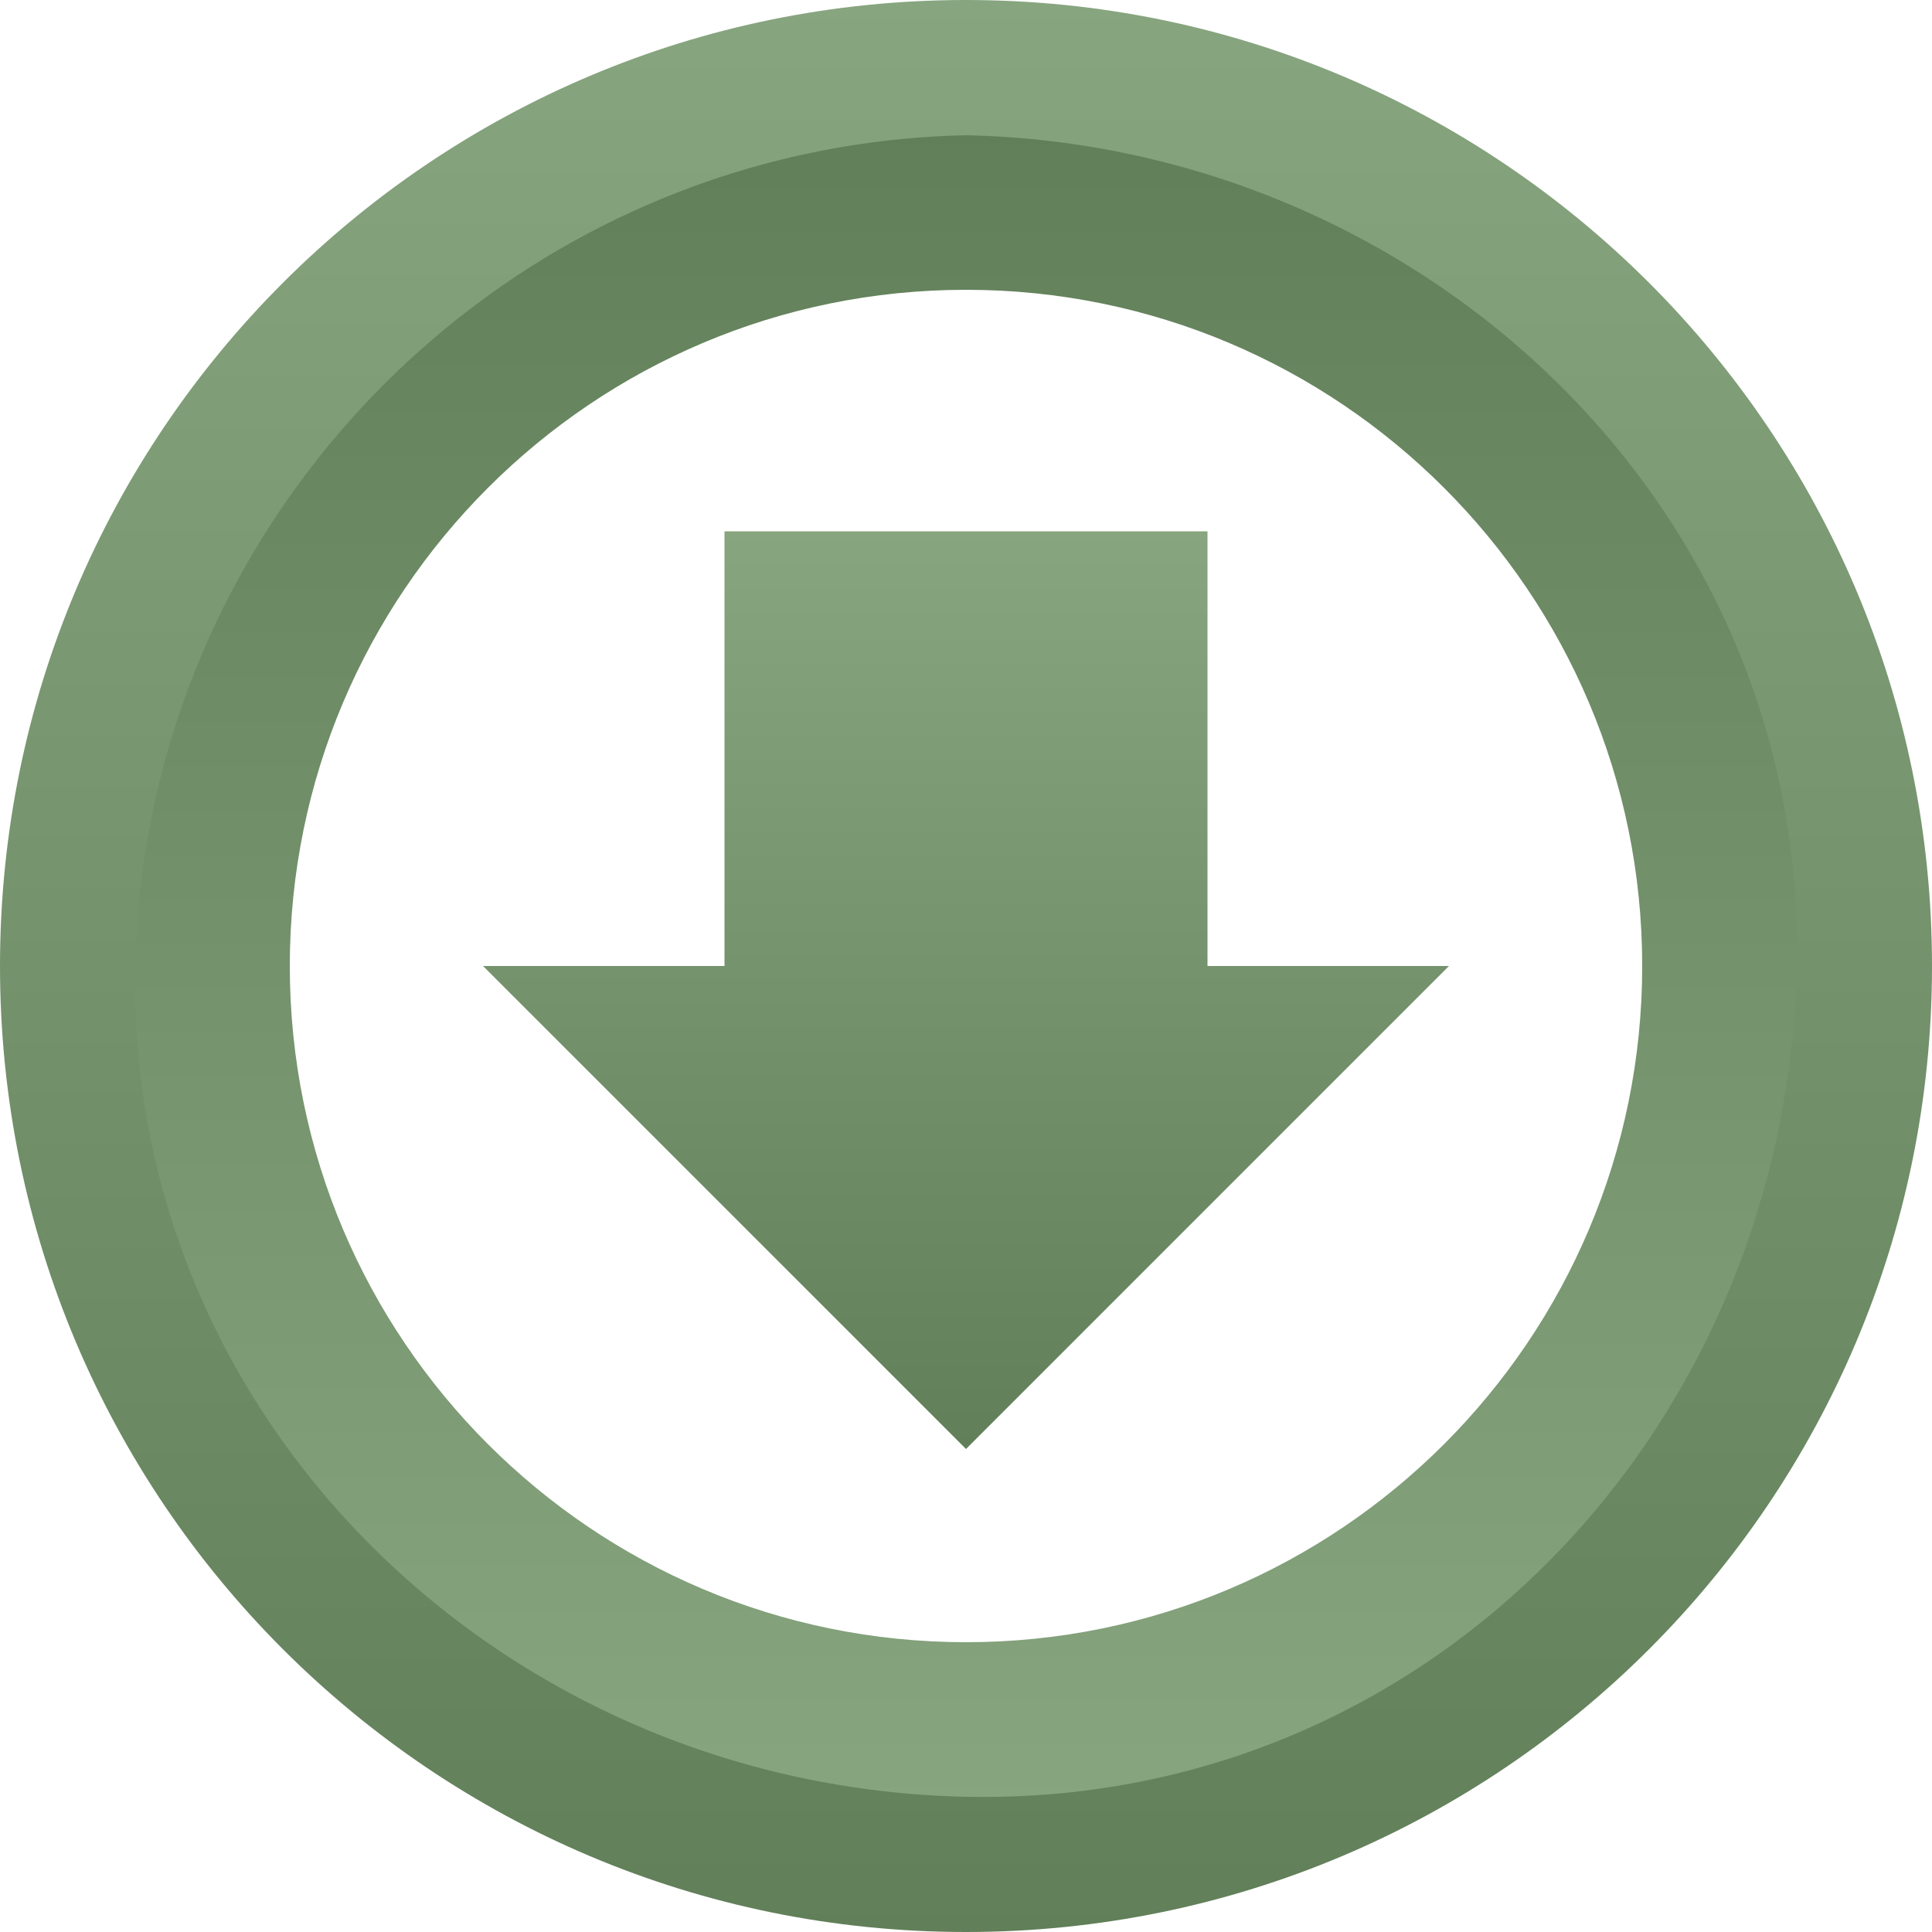
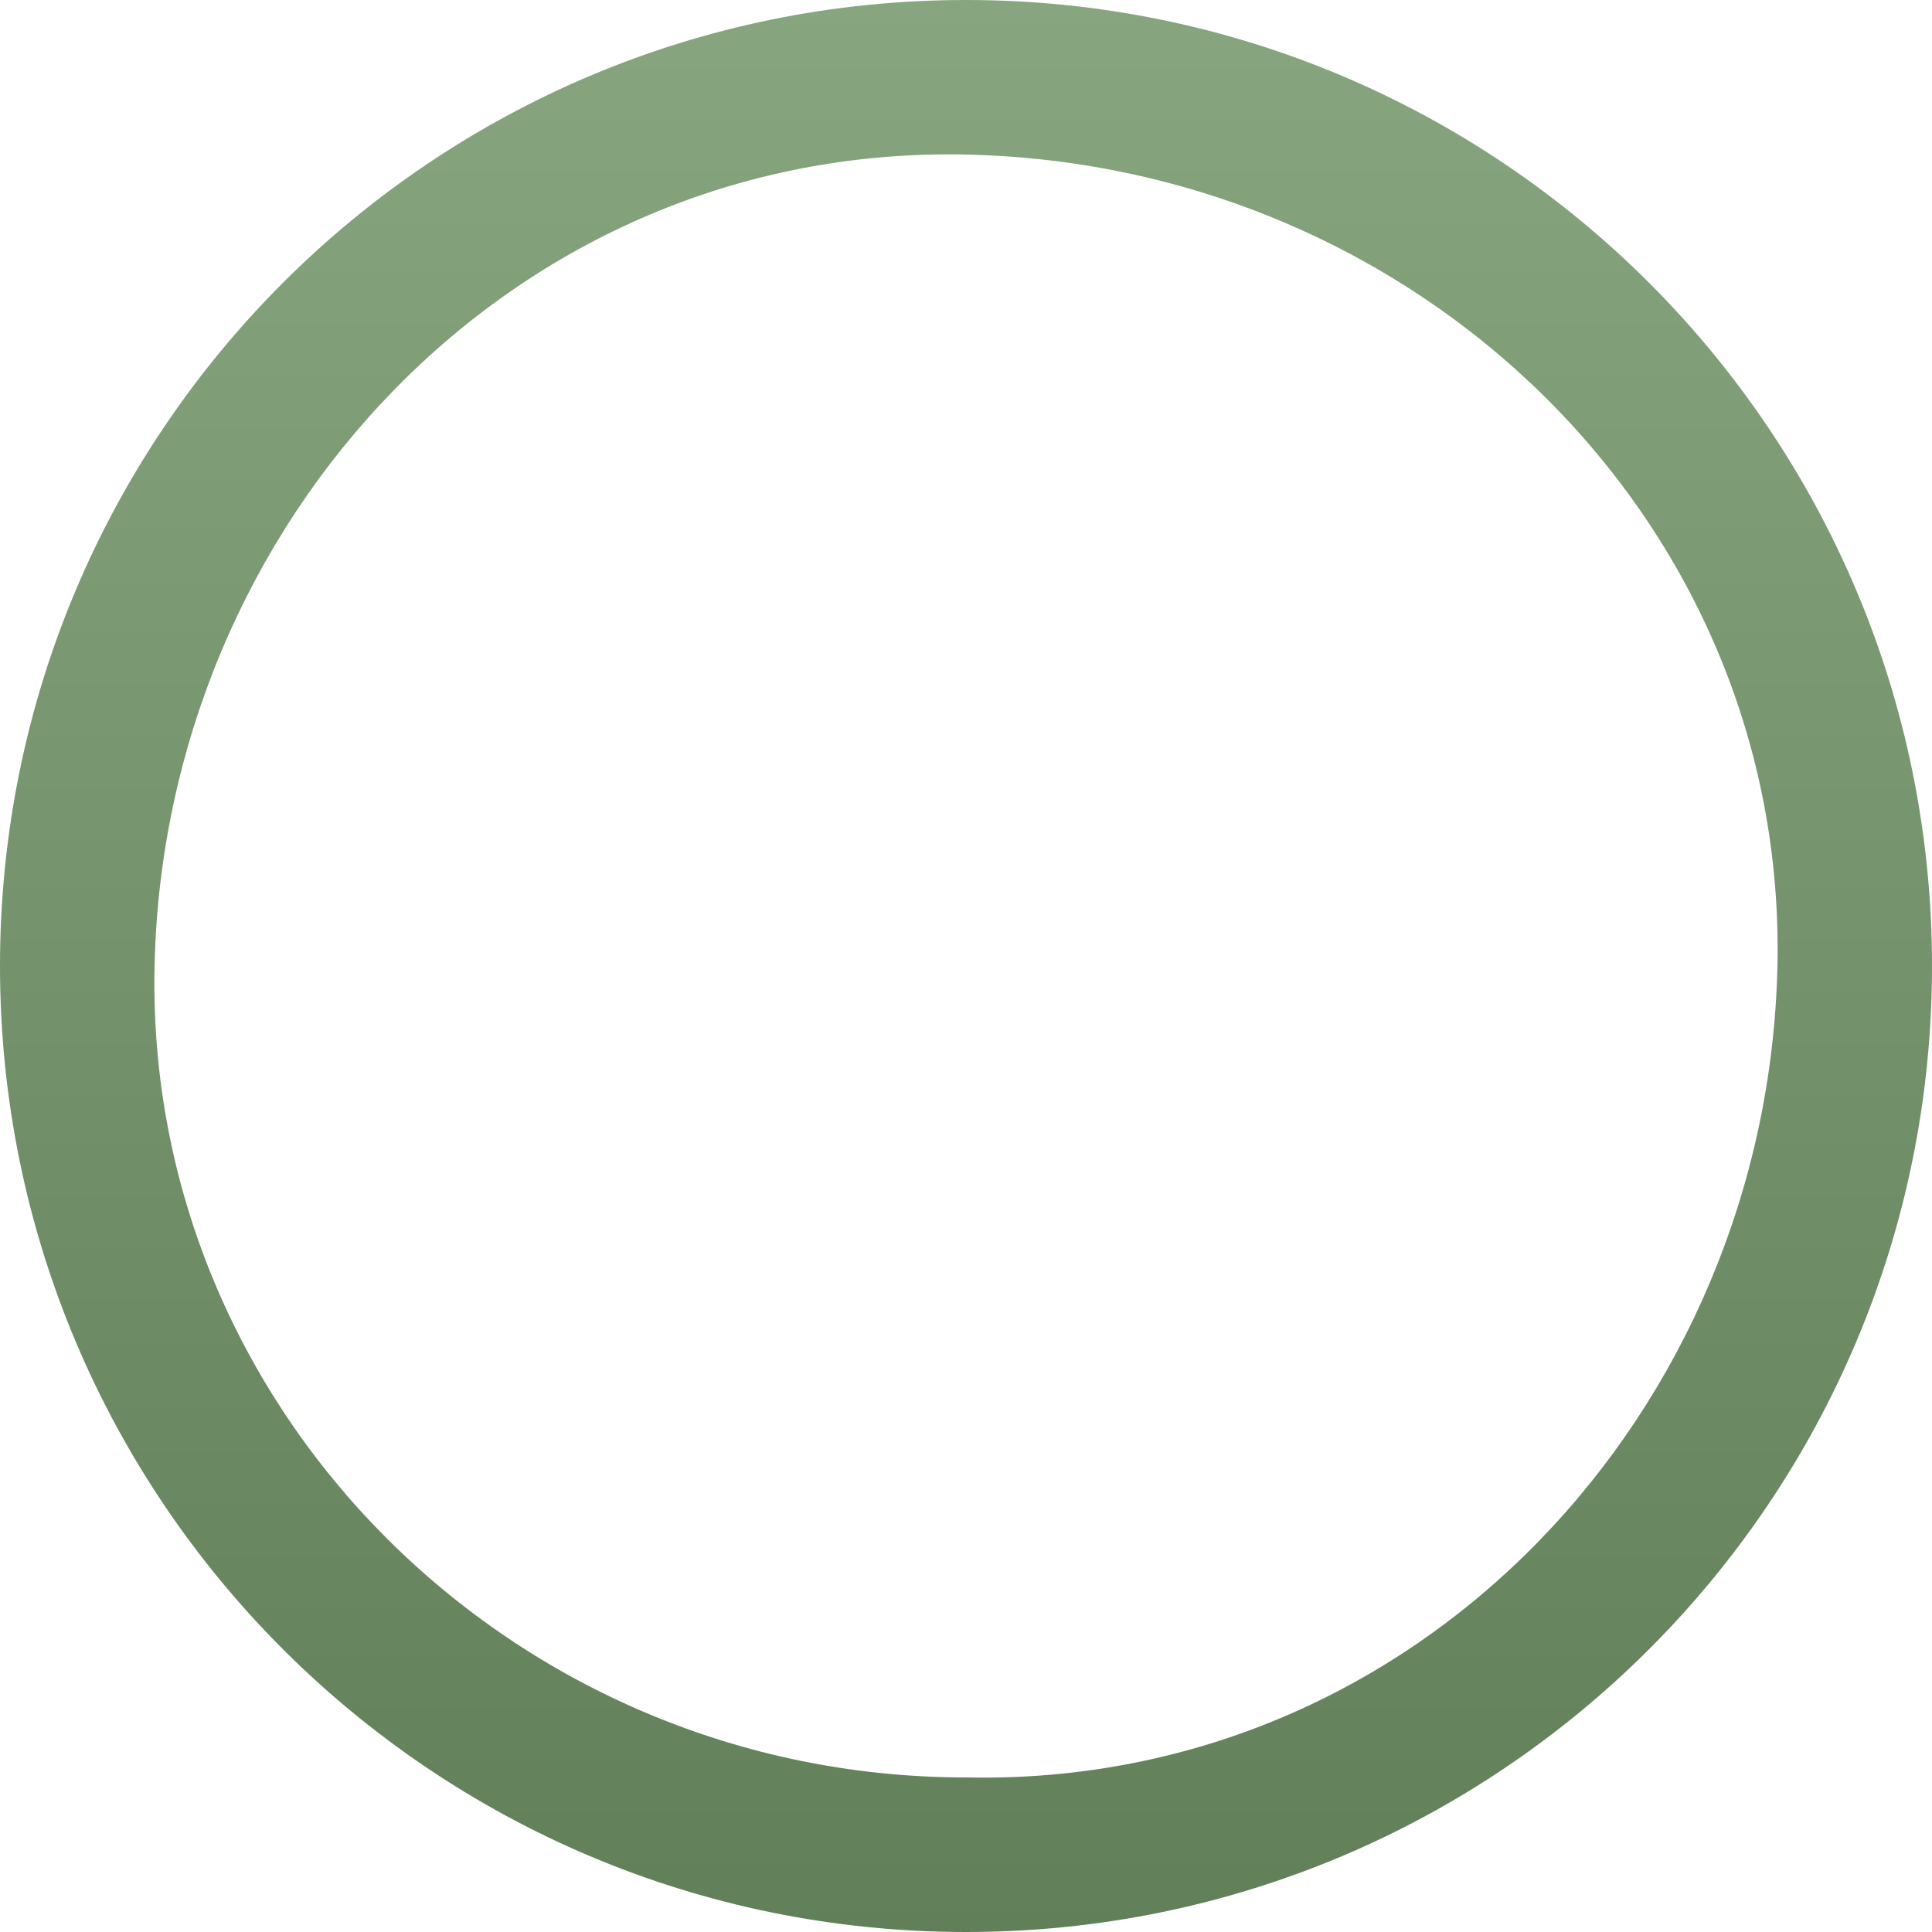
<svg xmlns="http://www.w3.org/2000/svg" version="1.1" x="0px" y="0px" viewBox="0 0 40 40">
  <defs>
    <linearGradient id="gradUp" x1="0" x2="0" y1="1" y2="0">
      <stop offset="0" stop-color="#617f59" />
      <stop offset="100%" stop-color="#87A57F" />
    </linearGradient>
    <linearGradient id="gradDown" x1="0" x2="0" y1="0" y2="1">
      <stop offset="0" stop-color="#617f59" />
      <stop offset="100%" stop-color="#87A57F" />
    </linearGradient>
  </defs>
  <path fill="url(#gradUp)" d="M20,0C8.95,0,0,8.95,0,20s8.95,20,20,20s20-8.95,20-20S31.05,0,20,0z M20,36.8c-9.39,0-17-7.61-16.8-16.8  S10.61,3,20,3.2s17,7.61,16.8,16.8S29.39,37,20,36.8z" />
-   <path fill="url(#gradDown)" d="M20,2.8C10.61,3,3,10.61,2.8,20s7.61,17,17.2,17.2s17-7.61,17.2-17.2S29.39,3,20,2.8z M20,34c-7.73,0-14-6.27-14-14  c0-7.73,6.27-14,14-14c7.73,0,14,6.27,14,14C34,27.73,27.73,34,20,34z" />
-   <polygon fill="url(#gradUp)" points="15,11 25,11 25,20 30,20 20,30 10,20 15,20 " />
</svg>